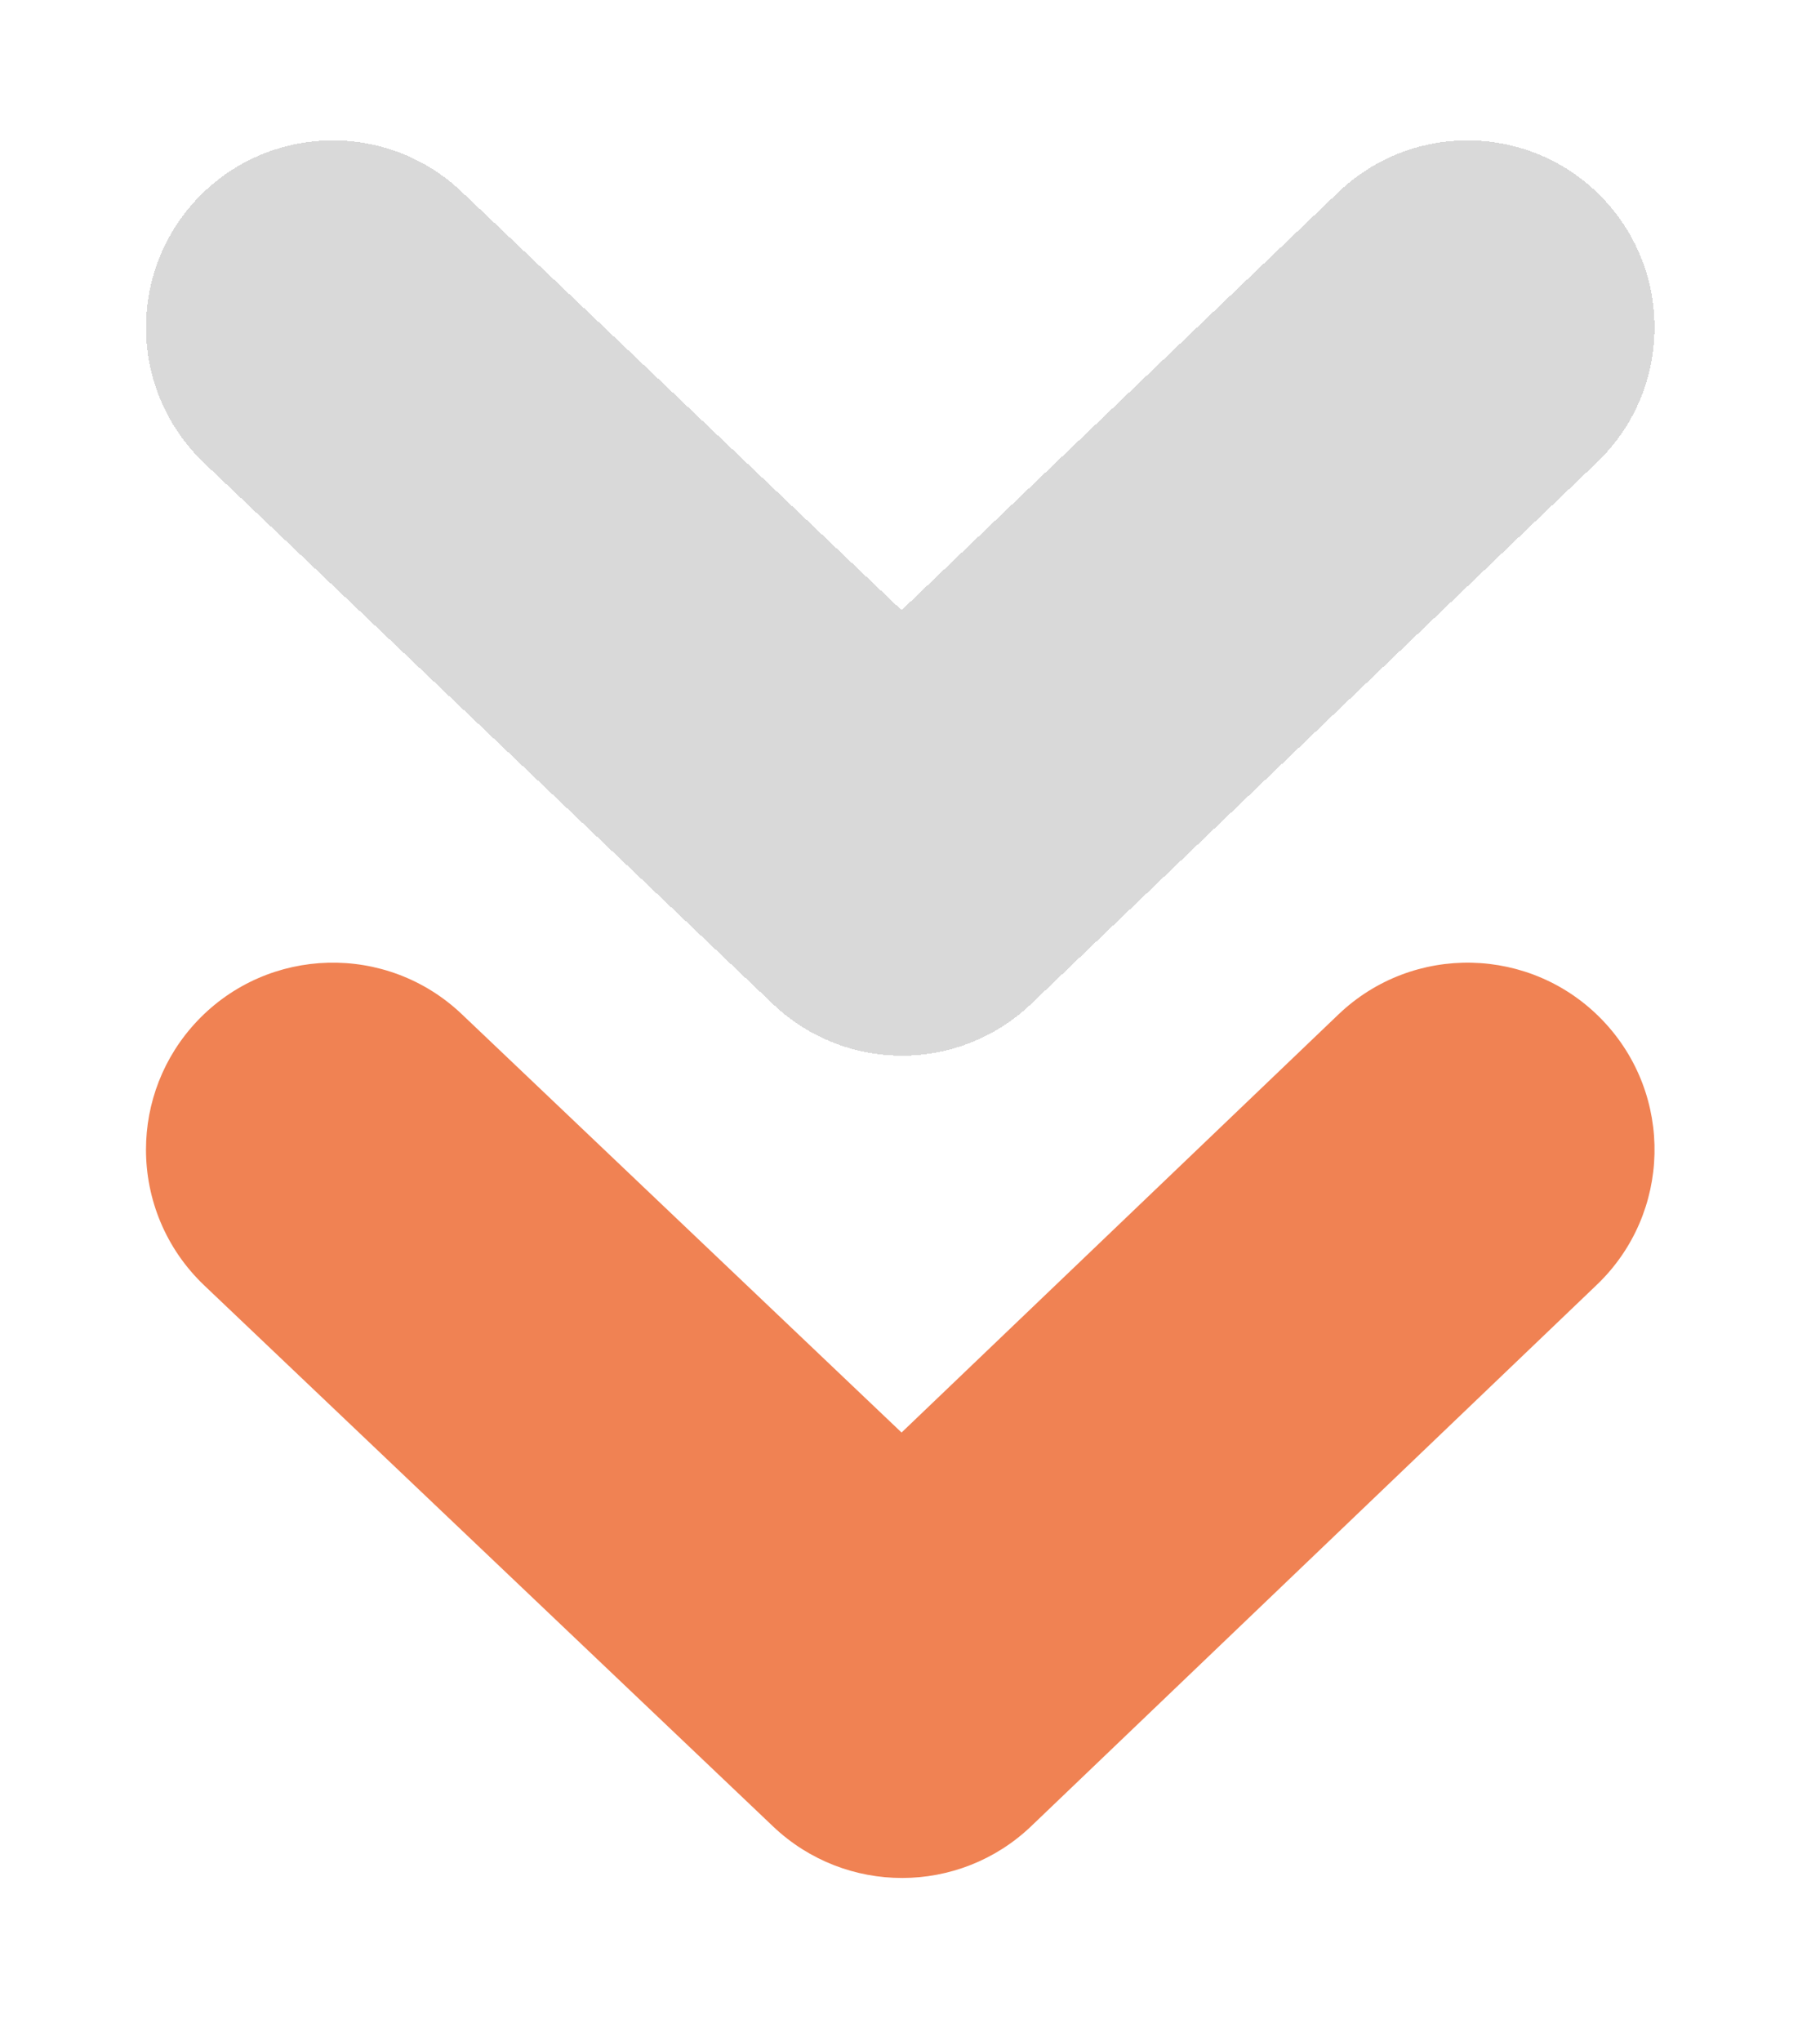
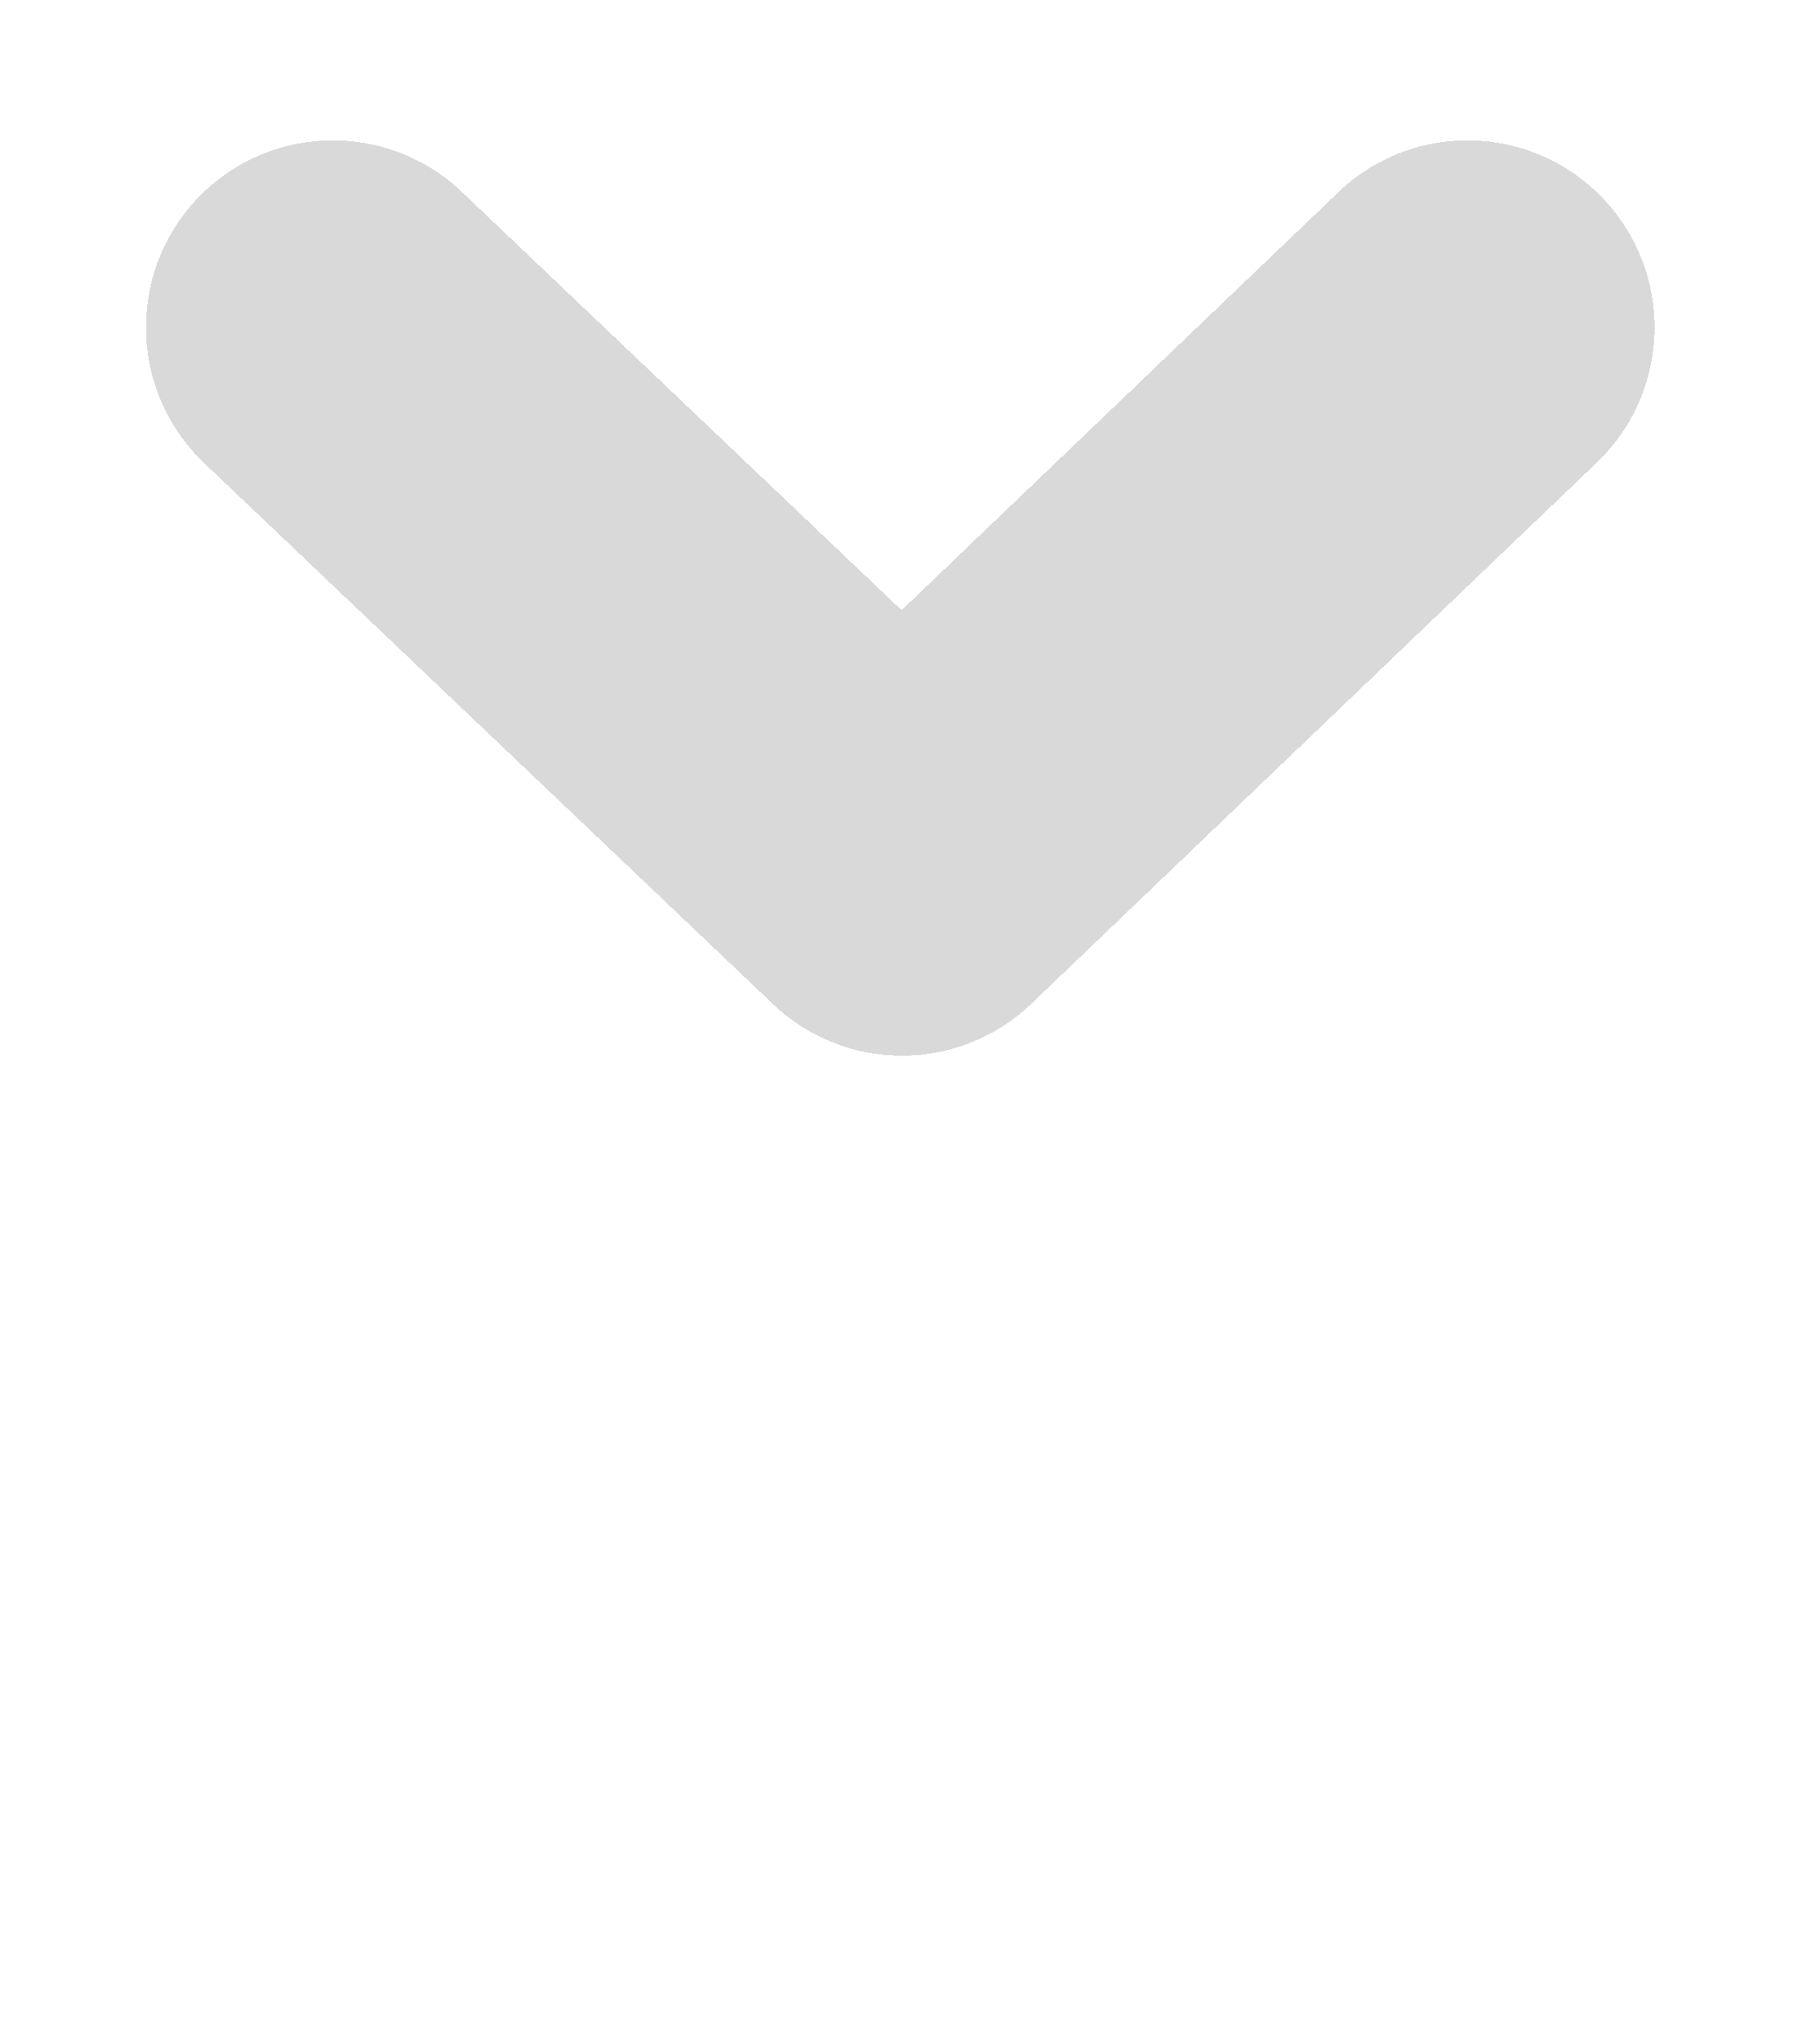
<svg xmlns="http://www.w3.org/2000/svg" width="66" height="74" viewBox="0 0 66 74" fill="none">
  <g filter="url(#filter0_d_1_31)">
-     <path d="M5.294 36.593C5.294 34.914 5.913 33.234 7.159 31.921C9.739 29.208 14.03 29.1 16.744 31.679L32.694 46.849L48.534 31.694C51.239 29.106 55.53 29.201 58.119 31.907C60.708 34.615 60.612 38.906 57.906 41.494L37.397 61.12C34.782 63.621 30.663 63.626 28.039 61.135L7.402 41.511C6.003 40.176 5.294 38.389 5.294 36.593Z" fill="#F08253" />
-   </g>
+     </g>
  <g filter="url(#filter1_d_1_31)">
    <path d="M5.294 6.78C5.294 5.101 5.913 3.421 7.159 2.108C9.739 -0.605 14.03 -0.713 16.744 1.866L32.694 17.035L48.534 1.881C51.239 -0.708 55.53 -0.612 58.119 2.094C60.708 4.801 60.612 9.093 57.906 11.681L37.397 31.306C34.782 33.808 30.663 33.813 28.039 31.322L7.402 11.698C6.003 10.363 5.294 8.575 5.294 6.78Z" fill="#808080" fill-opacity="0.3" shape-rendering="crispEdges" />
  </g>
  <defs>
    <filter id="filter0_d_1_31" x="0.205" y="29.813" width="64.884" height="43.364" filterUnits="userSpaceOnUse" color-interpolation-filters="sRGB">
      <feFlood flood-opacity="0" result="BackgroundImageFix" />
      <feColorMatrix in="SourceAlpha" type="matrix" values="0 0 0 0 0 0 0 0 0 0 0 0 0 0 0 0 0 0 127 0" result="hardAlpha" />
      <feOffset dy="5.089" />
      <feGaussianBlur stdDeviation="2.544" />
      <feComposite in2="hardAlpha" operator="out" />
      <feColorMatrix type="matrix" values="0 0 0 0 0.969 0 0 0 0 0.725 0 0 0 0 0.369 0 0 0 0.25 0" />
      <feBlend mode="normal" in2="BackgroundImageFix" result="effect1_dropShadow_1_31" />
      <feBlend mode="normal" in="SourceGraphic" in2="effect1_dropShadow_1_31" result="shape" />
    </filter>
    <filter id="filter1_d_1_31" x="0.205" y="0" width="64.884" height="43.364" filterUnits="userSpaceOnUse" color-interpolation-filters="sRGB">
      <feFlood flood-opacity="0" result="BackgroundImageFix" />
      <feColorMatrix in="SourceAlpha" type="matrix" values="0 0 0 0 0 0 0 0 0 0 0 0 0 0 0 0 0 0 127 0" result="hardAlpha" />
      <feOffset dy="5.089" />
      <feGaussianBlur stdDeviation="2.544" />
      <feComposite in2="hardAlpha" operator="out" />
      <feColorMatrix type="matrix" values="0 0 0 0 0.969 0 0 0 0 0.725 0 0 0 0 0.369 0 0 0 0.25 0" />
      <feBlend mode="normal" in2="BackgroundImageFix" result="effect1_dropShadow_1_31" />
      <feBlend mode="normal" in="SourceGraphic" in2="effect1_dropShadow_1_31" result="shape" />
    </filter>
  </defs>
</svg>